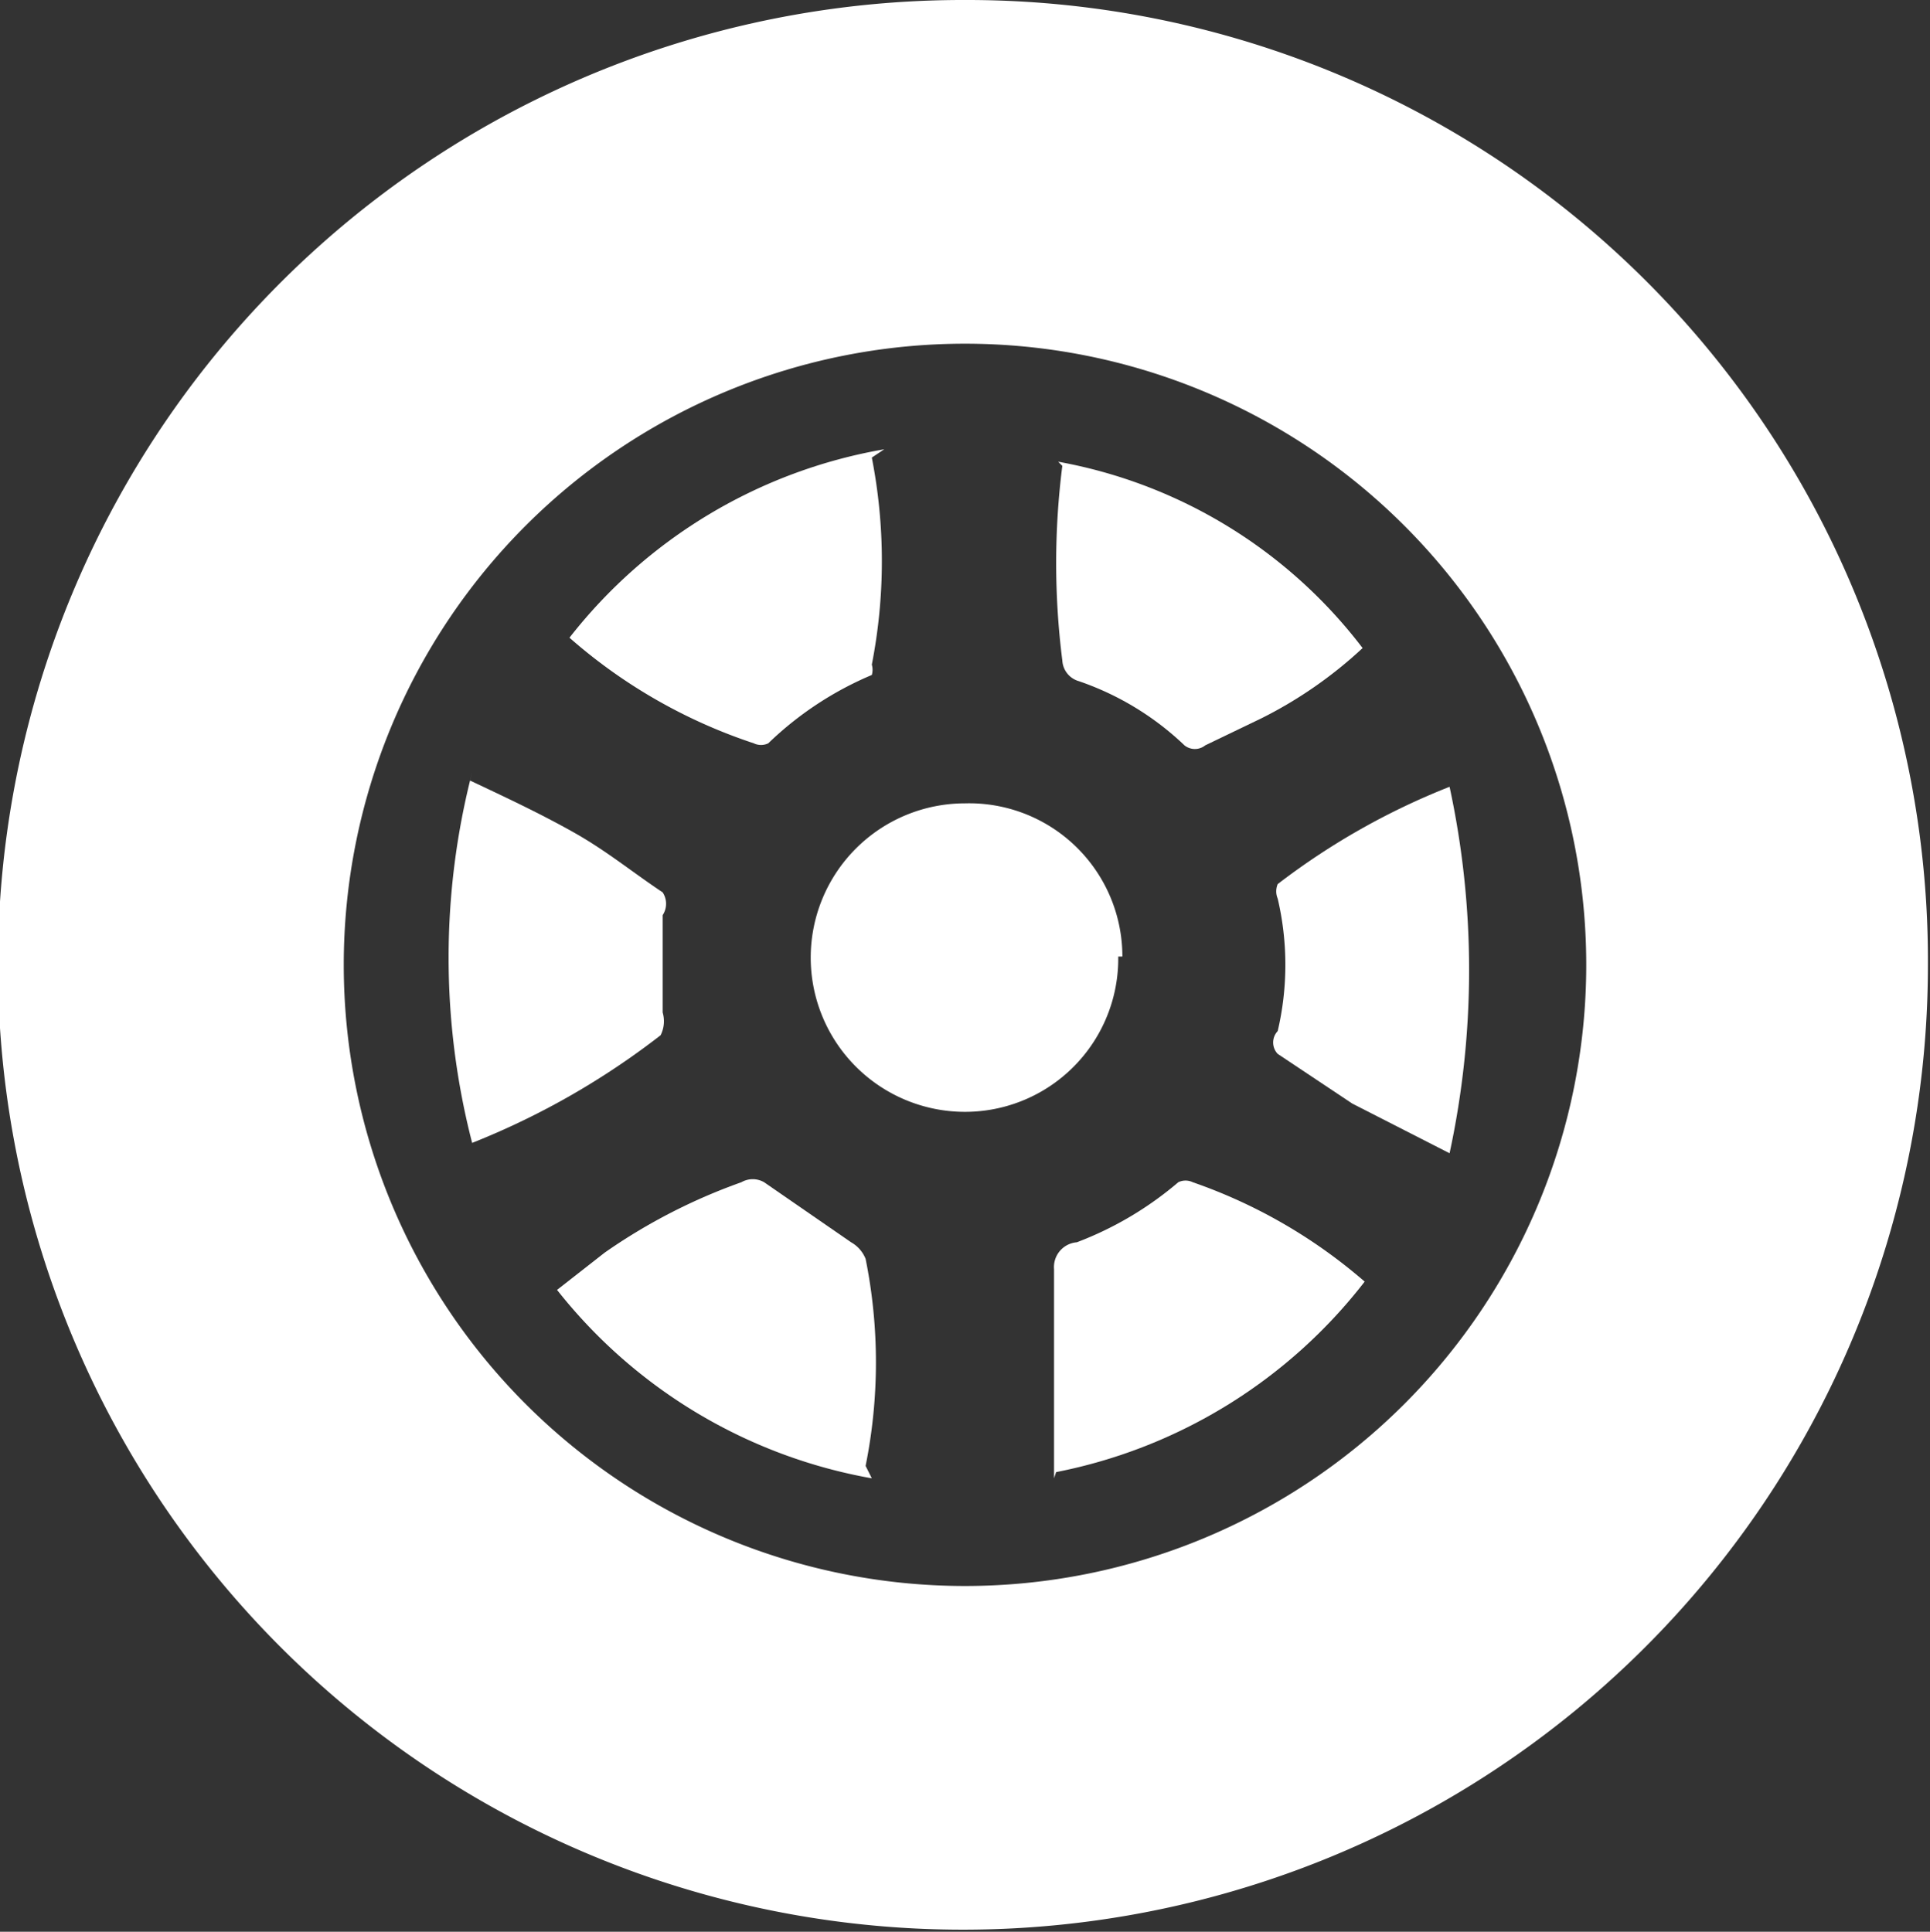
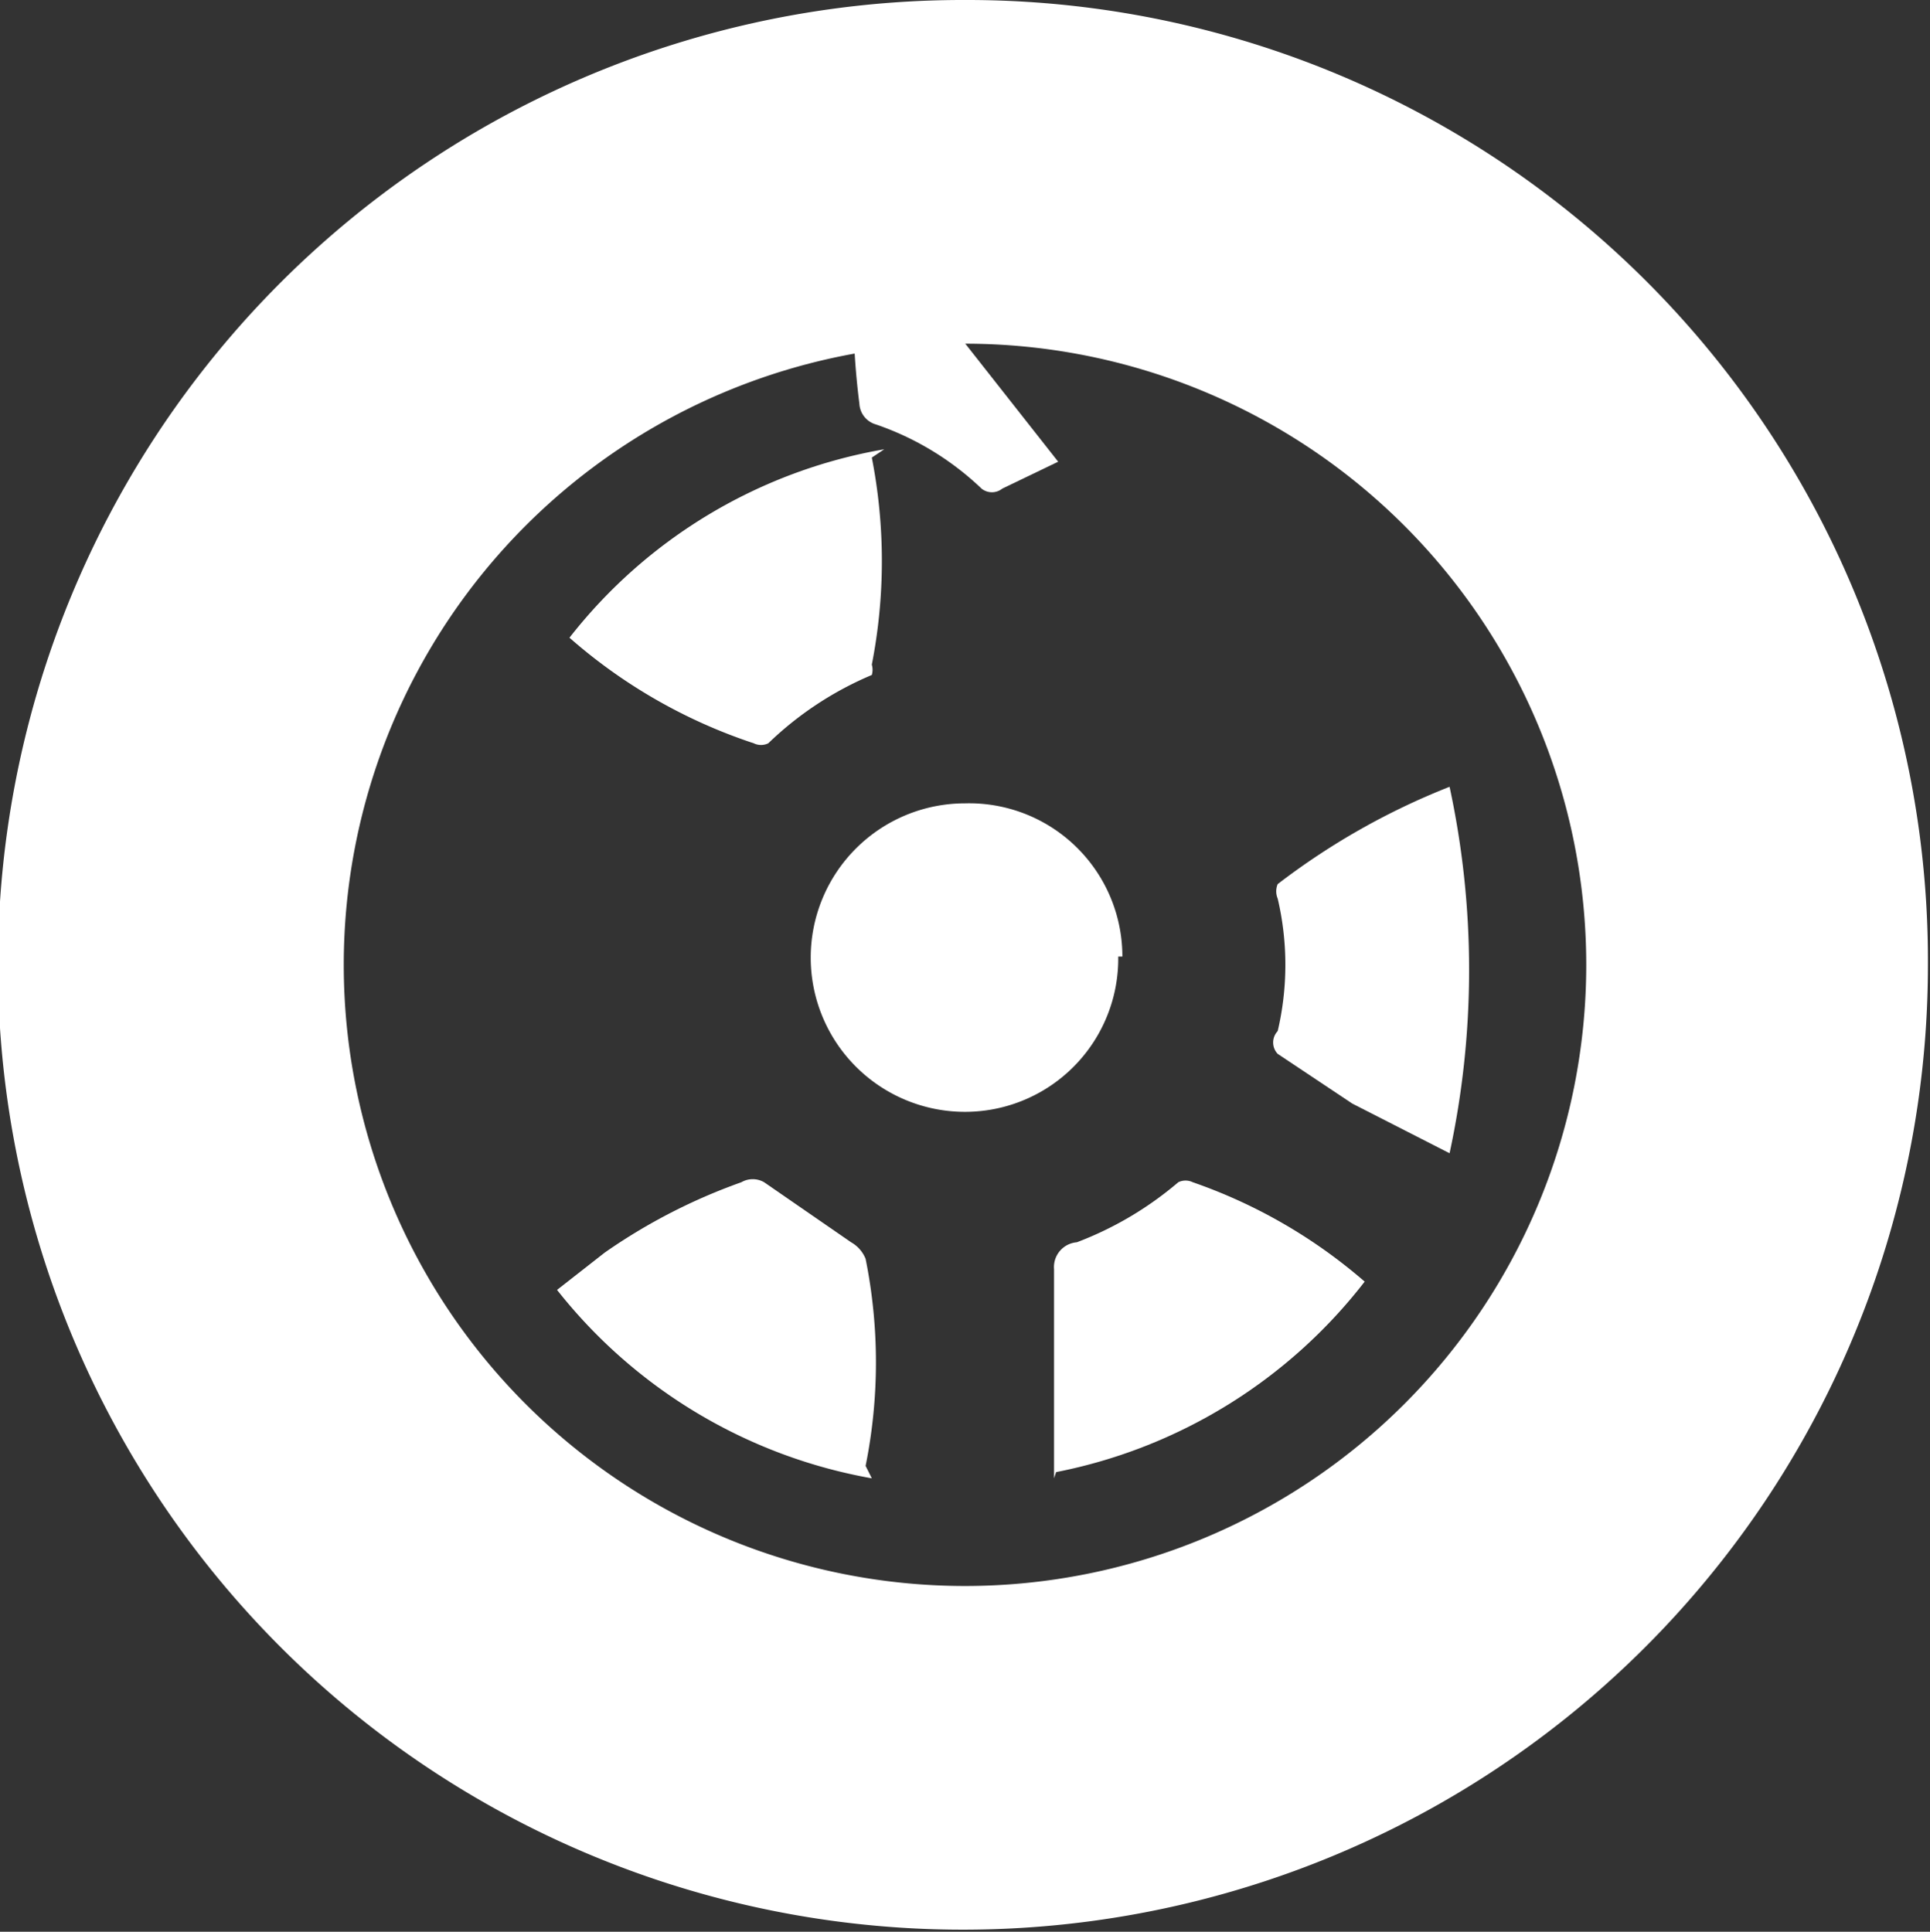
<svg xmlns="http://www.w3.org/2000/svg" viewBox="0 0 9.32 9.33">
  <rect x="0" y="0" width="9.32" height="9.33" fill="#333333" stroke="none" />
  <defs>
    <style>.cls-1{fill:#fff;}</style>
  </defs>
  <title>gg</title>
  <g id="图层_2" data-name="图层 2">
    <g id="图层_1-2" data-name="图层 1">
-       <path class="cls-1" d="M5.11,2.23a2.38,2.38,0,0,1,1.47.9,2.08,2.08,0,0,1-.49.34l-.27.13a.08.08,0,0,1-.1,0,1.39,1.39,0,0,0-.51-.31.11.11,0,0,1-.08-.1,3.73,3.73,0,0,1,0-.94" />
+       <path class="cls-1" d="M5.11,2.23l-.27.13a.08.08,0,0,1-.1,0,1.39,1.39,0,0,0-.51-.31.11.11,0,0,1-.08-.1,3.73,3.73,0,0,1,0-.94" />
      <path class="cls-1" d="M9.31,4.66A4.66,4.66,0,1,1,4.66,0,4.64,4.64,0,0,1,9.31,4.66m-4.65,3a3,3,0,1,0-3-3,3,3,0,0,0,3,3" />
      <path class="cls-1" d="M5.4,4.62a.74.74,0,0,1-.74.75.74.74,0,0,1,0-1.49.74.74,0,0,1,.76.74" />
      <path class="cls-1" d="M4.21,7.14a2.49,2.49,0,0,1-1.52-.91l.23-.18a2.77,2.77,0,0,1,.66-.34.11.11,0,0,1,.11,0L4.11,6a.16.16,0,0,1,.07.08,2.53,2.53,0,0,1,0,1" />
-       <path class="cls-1" d="M2.27,3.77c.17.08.34.16.5.25s.28.19.43.29a.1.1,0,0,1,0,.11c0,.16,0,.32,0,.47A.15.15,0,0,1,3.19,5a3.72,3.72,0,0,1-.91.52,3.58,3.58,0,0,1,0-1.79" />
      <path class="cls-1" d="M4.21,2.21a2.6,2.6,0,0,1,0,1,.09.09,0,0,1,0,.05,1.63,1.63,0,0,0-.5.33.08.08,0,0,1-.07,0,2.57,2.57,0,0,1-.89-.51,2.46,2.46,0,0,1,1.52-.91" />
      <path class="cls-1" d="M5.09,7.14c0-.21,0-.41,0-.6s0-.27,0-.41A.12.12,0,0,1,5.2,6a1.66,1.66,0,0,0,.49-.29.08.08,0,0,1,.07,0,2.53,2.53,0,0,1,.83.48,2.49,2.49,0,0,1-1.49.92" />
      <path class="cls-1" d="M7,5.57l-.47-.24-.36-.24a.08.08,0,0,1,0-.11,1.4,1.4,0,0,0,0-.64.09.09,0,0,1,0-.07A3.42,3.42,0,0,1,7,3.8H7A4.2,4.2,0,0,1,7,5.57" />
    </g>
  </g>
</svg>